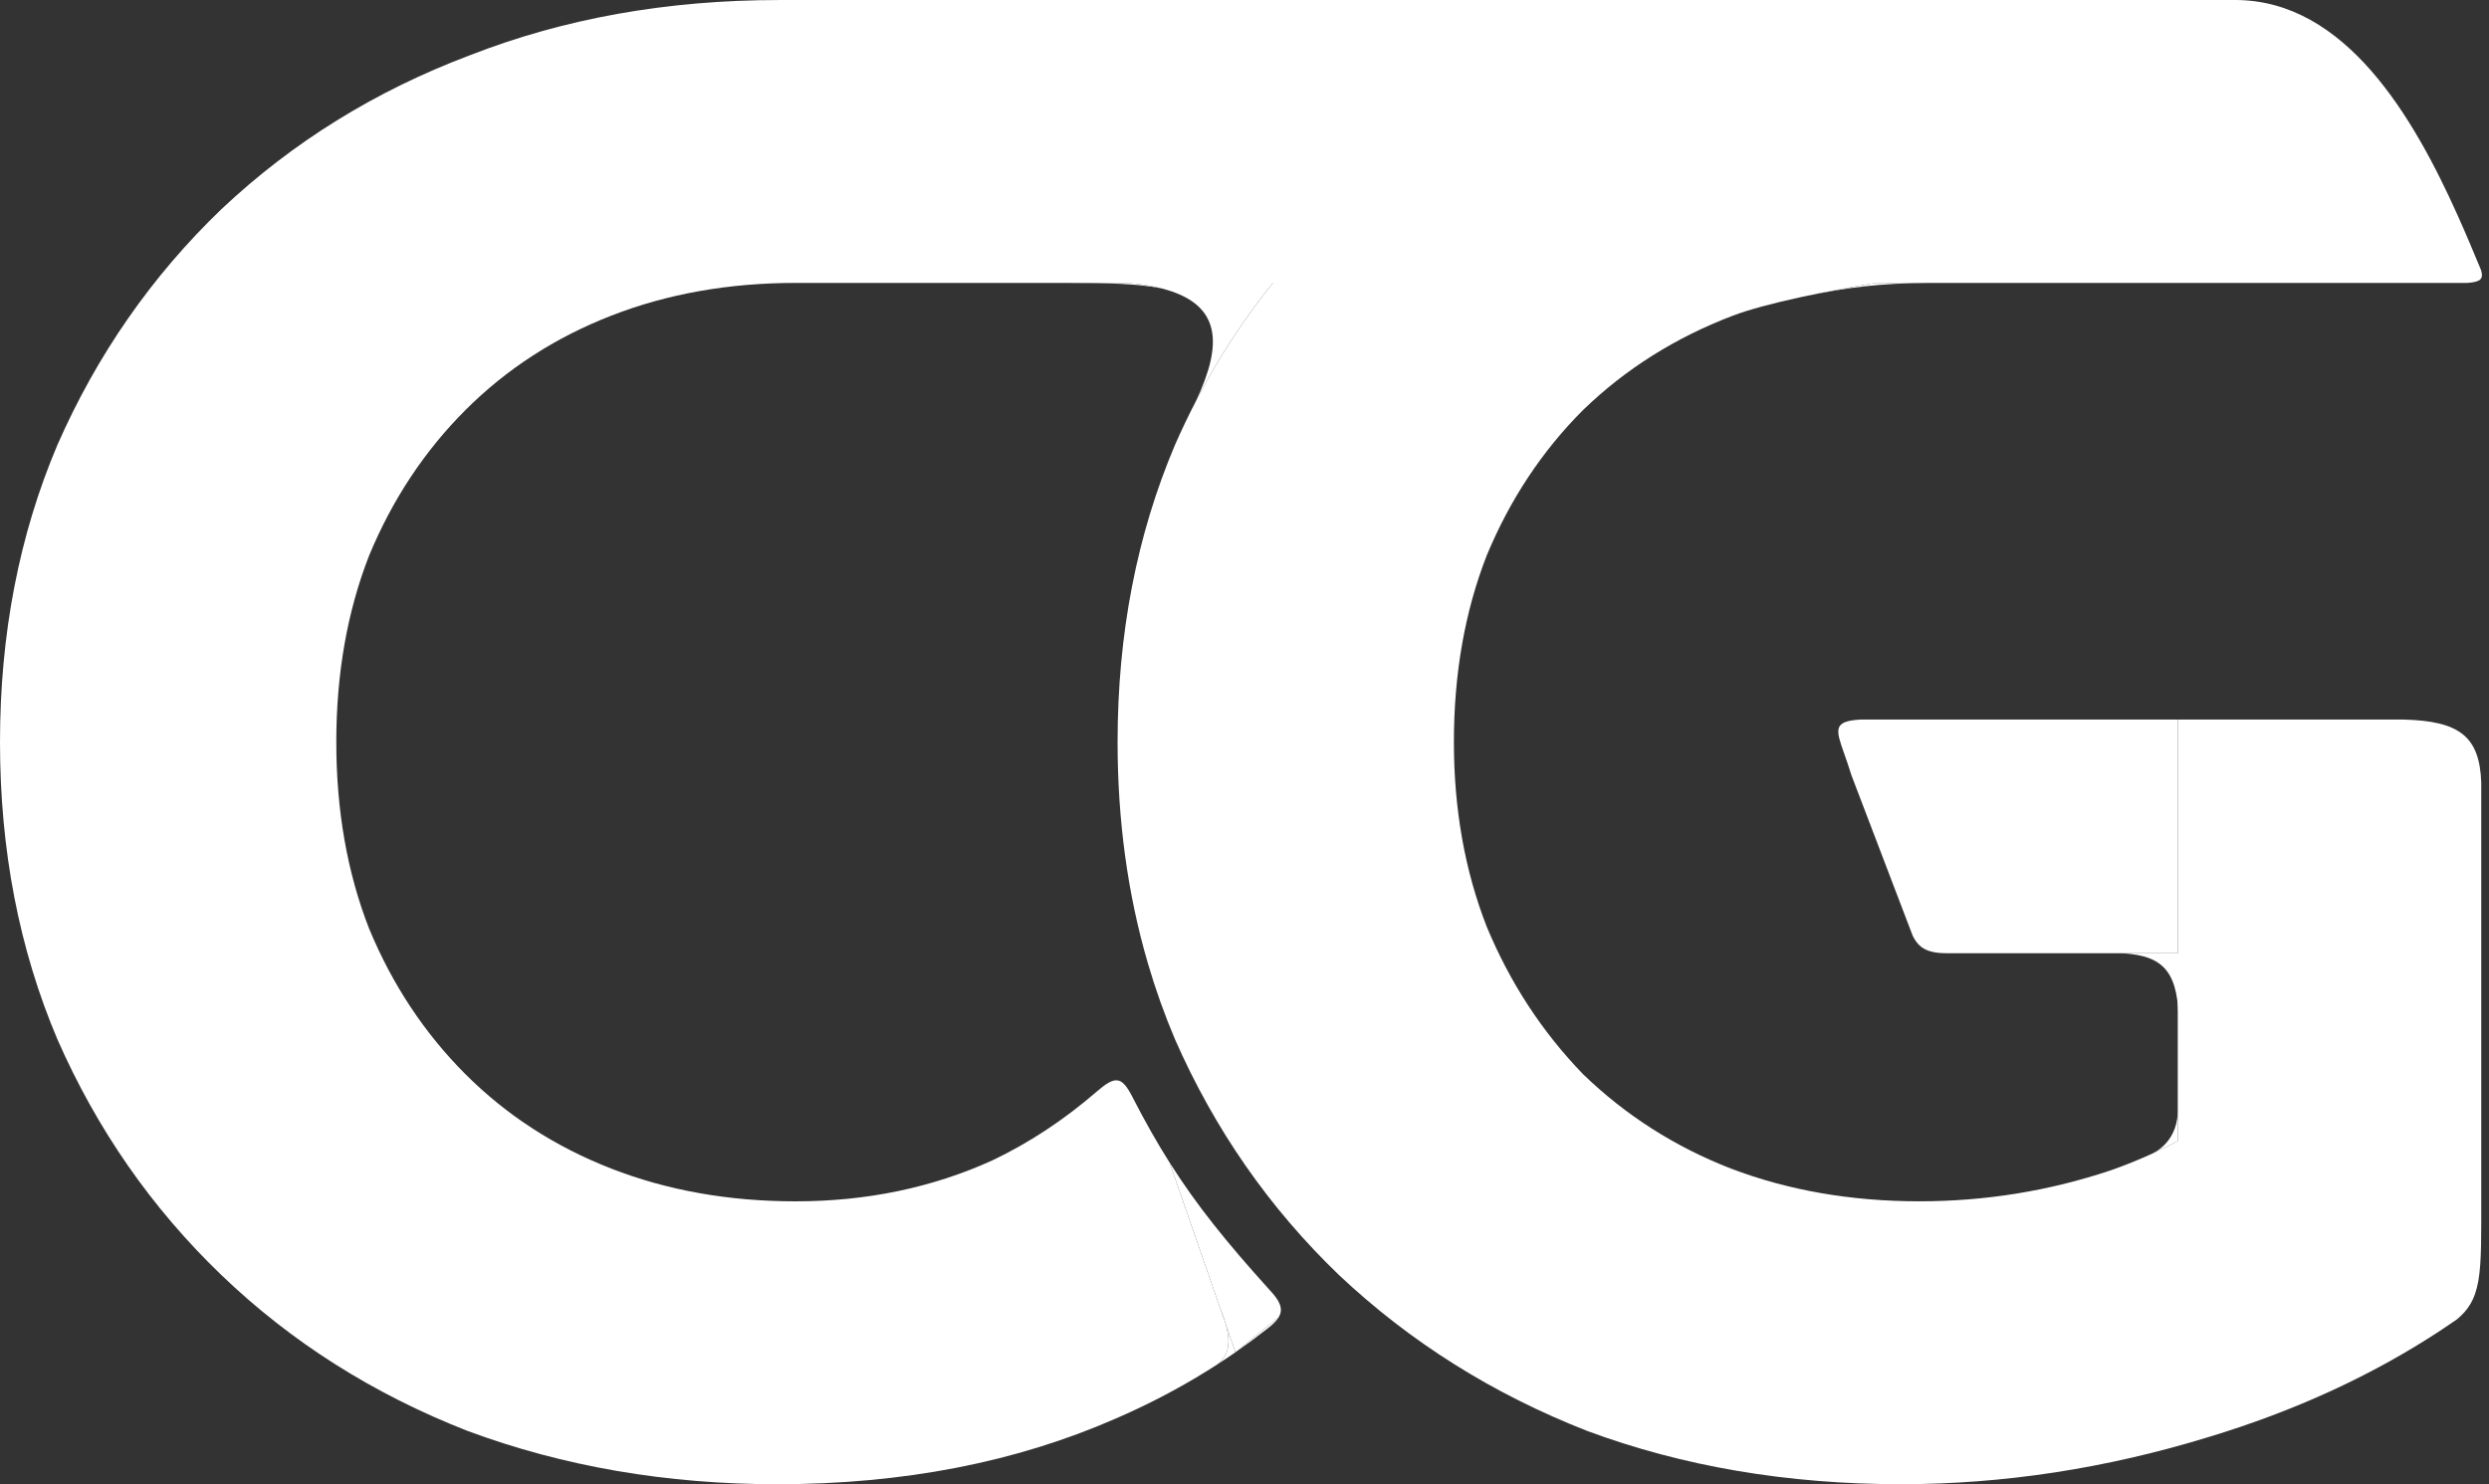
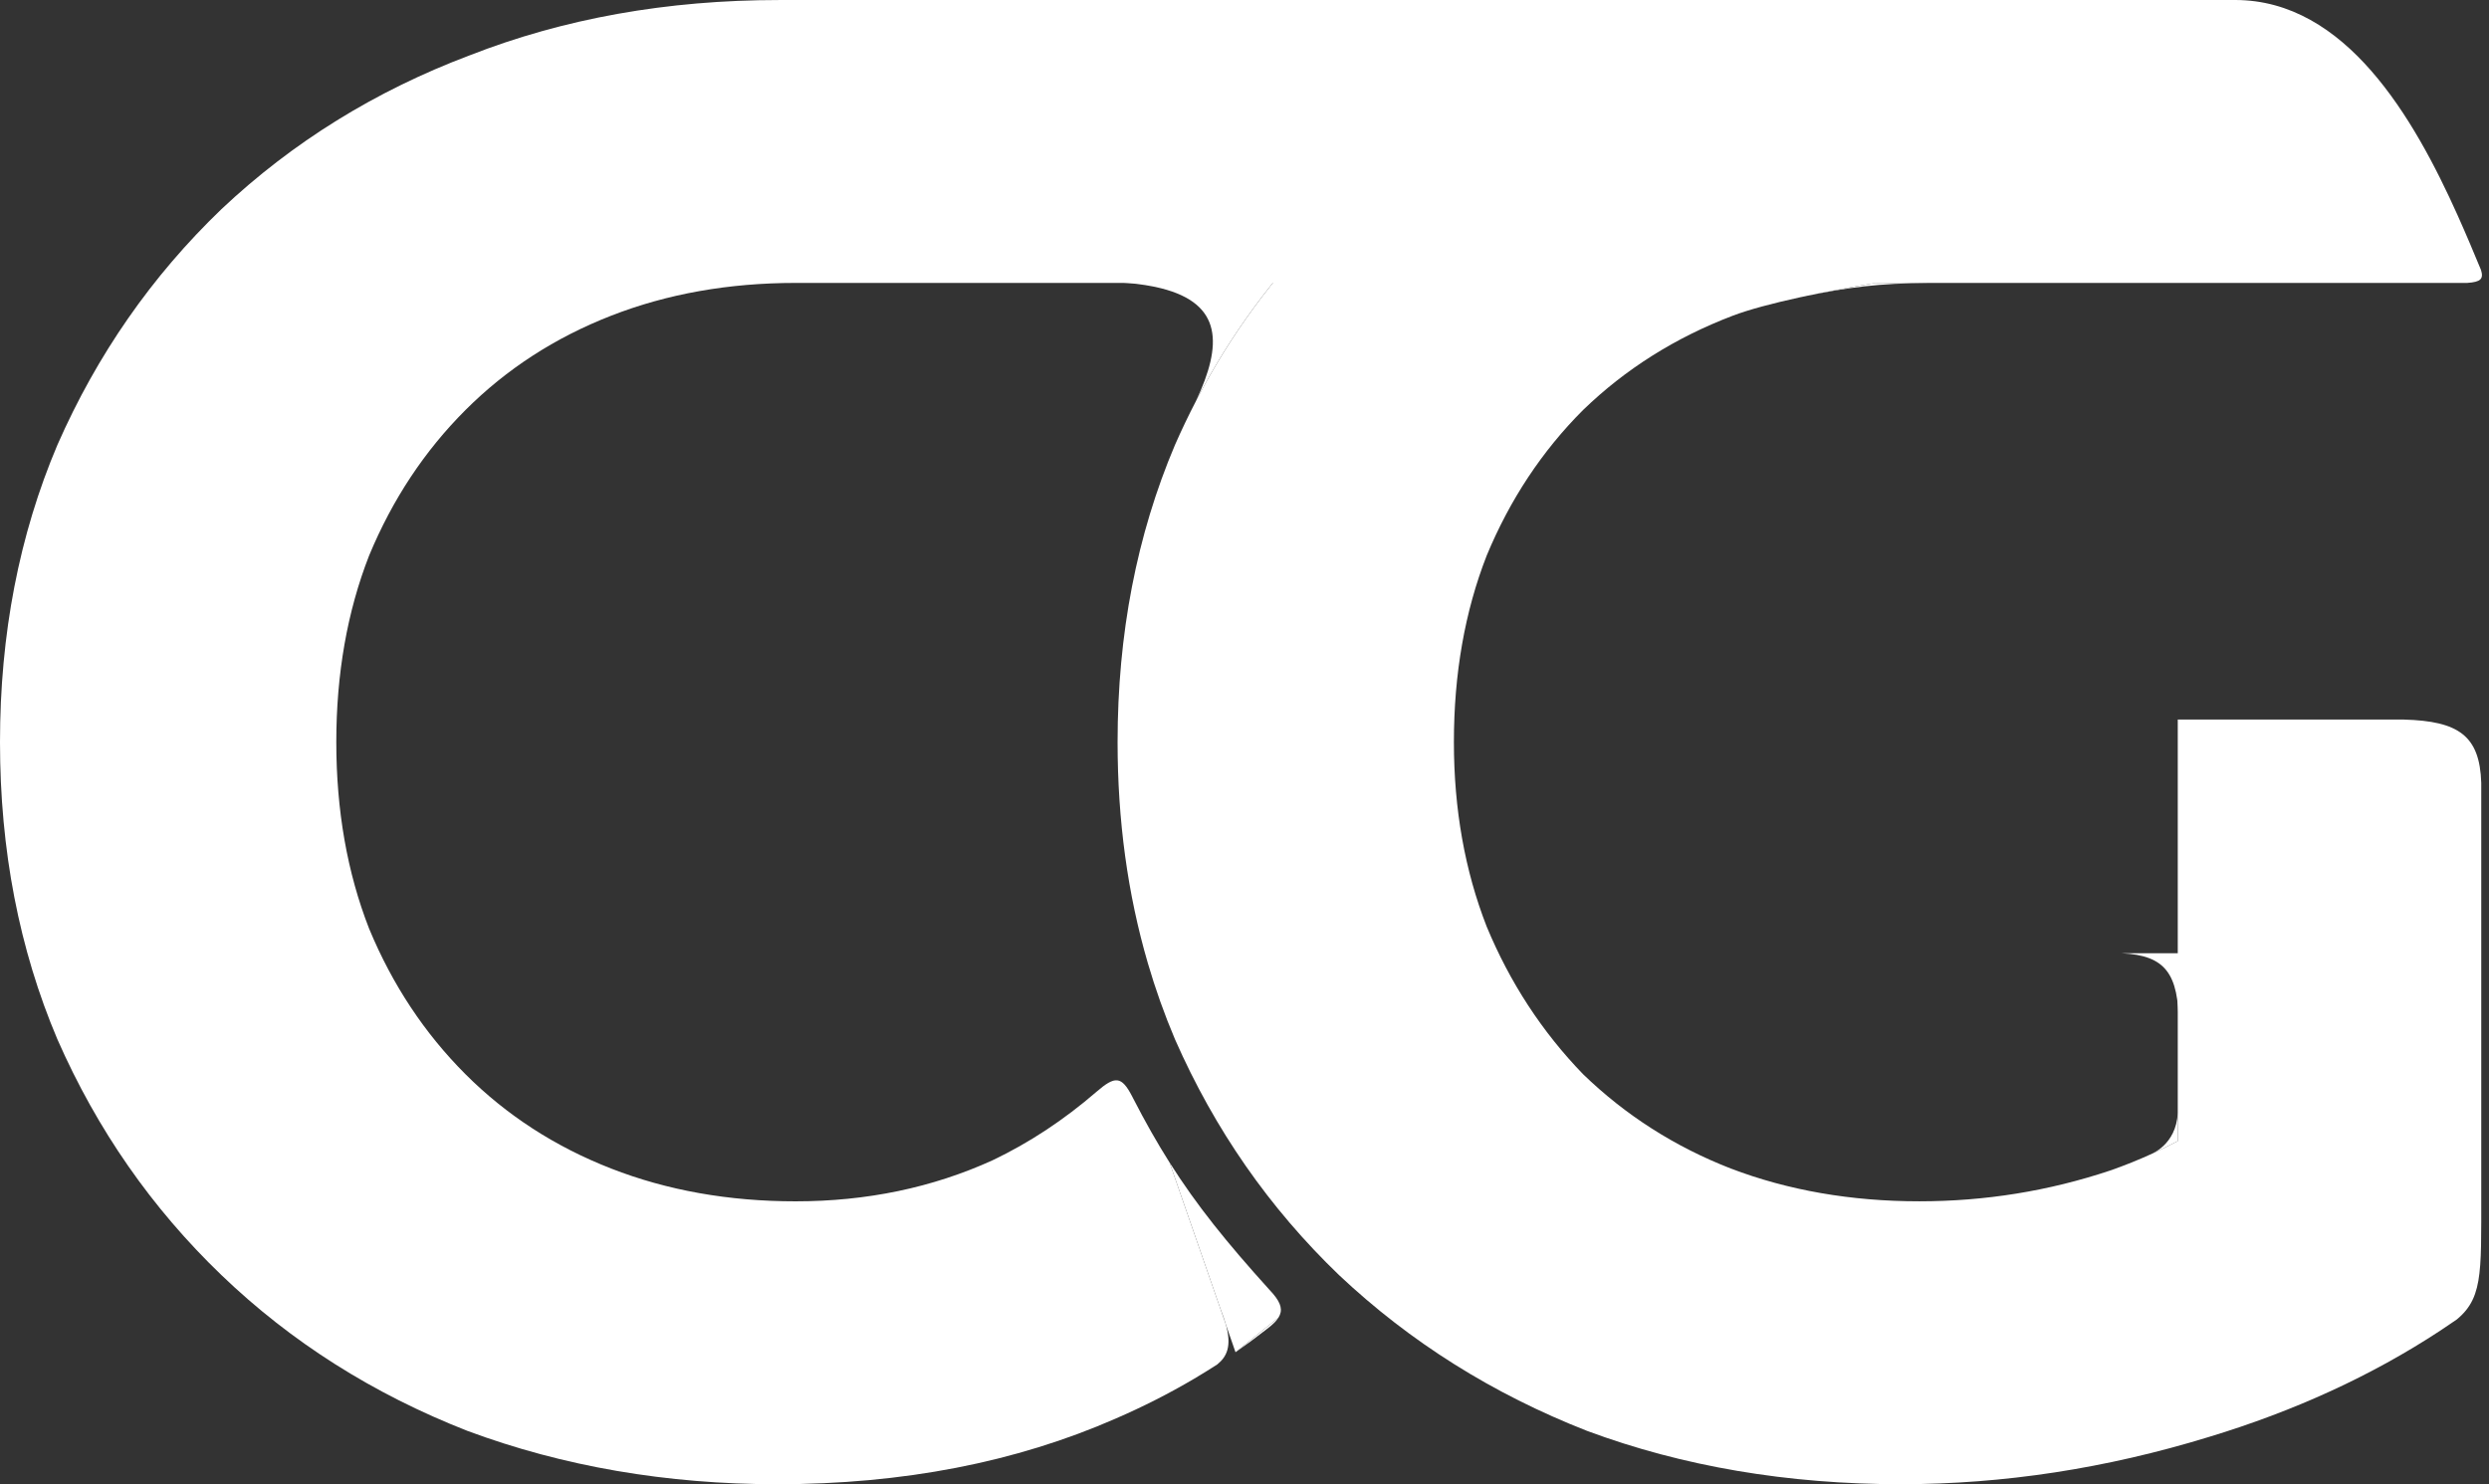
<svg xmlns="http://www.w3.org/2000/svg" width="114" height="68" viewBox="0 0 114 68" fill="none">
  <rect x="0" y="0" width="114" height="68" fill="#333333" stroke="none" />
  <path fill-rule="evenodd" clip-rule="evenodd" d="M87.066 67.999C81.868 67.999 77.079 67.186 72.695 65.558C68.375 63.867 64.587 61.488 61.331 58.419C58.138 55.351 55.633 51.751 53.817 47.618C53.336 46.483 52.92 45.317 52.571 44.121C51.648 40.961 51.187 37.587 51.187 34C51.187 29.053 52.064 24.514 53.817 20.381C54.118 19.697 54.438 19.027 54.778 18.372C55.56 16.867 56.445 15.439 57.435 14.088C57.94 13.399 58.473 12.73 59.032 12.08C59.781 11.211 60.579 10.378 61.425 9.58C64.681 6.512 68.5 4.164 72.883 2.536C77.266 0.845 82.088 0.705 87.347 0.705C93.17 0.705 97.007 0.595 101.641 2.536C103.847 3.448 102.858 3.879 101.519 4.464C100.008 5.124 98.052 5.978 99.745 7.937L103.348 11.524C102.623 10.857 102.634 11.252 102.648 11.809C102.667 12.518 101.736 12.725 100.262 12.102C98.113 11.147 96.776 12.005 94.337 12.102C93.577 12.133 92.802 12.163 92.014 12.163C90.567 12.275 88.238 12.573 85.91 12.962C84.718 13.161 83.526 13.384 82.452 13.619C81.2 13.892 80.108 14.181 79.364 14.464C76.734 15.466 74.449 16.906 72.508 18.784C70.629 20.663 69.158 22.886 68.093 25.453C67.091 28.02 66.591 30.869 66.591 34C66.591 37.068 67.091 39.886 68.093 42.453C69.158 45.02 70.629 47.274 72.508 49.215C74.449 51.094 76.703 52.534 79.27 53.535C81.9 54.537 84.78 55.038 87.911 55.038C90.916 55.038 93.828 54.569 96.645 53.629C97.31 53.398 97.969 53.132 98.624 52.831C98.999 52.658 99.373 52.474 99.745 52.279V50.987V50.702V43.674V32.967H109.074H110.11C112.607 33.038 113.577 33.706 113.645 35.866V36.395L113.645 55.414V55.981C113.643 57.554 113.617 58.548 113.361 59.279C113.324 59.385 113.282 59.486 113.234 59.582C113.07 59.914 112.841 60.192 112.52 60.455C112.272 60.627 112.021 60.797 111.767 60.964C108.638 63.02 105.101 64.645 101.154 65.839C96.458 67.279 91.762 67.999 87.066 67.999ZM103.754 11.929C103.598 11.764 103.463 11.63 103.348 11.524L103.754 11.929Z" fill="white" />
  <path d="M98.624 52.831C98.999 52.658 99.373 52.474 99.745 52.279V50.987C99.673 52.486 98.47 52.878 98.618 52.831H98.624Z" fill="white" />
-   <path fill-rule="evenodd" clip-rule="evenodd" d="M99.745 43.674V32.967H86.878H85.202C83.944 33.044 84.074 33.414 84.481 34.568C84.576 34.84 84.688 35.155 84.799 35.52L87.373 42.265L87.606 42.874C87.896 43.459 88.304 43.671 89.185 43.674H89.226H99.745Z" fill="white" />
  <path d="M54.778 18.372C55.56 16.867 56.445 15.439 57.435 14.088C57.94 13.399 58.473 12.73 59.032 12.08L49.074 12.914C50.052 12.881 50.9 12.898 51.631 12.962C52.217 13.013 52.727 13.095 53.169 13.205C56.011 13.915 55.986 15.803 54.778 18.372Z" fill="white" />
  <path d="M97.178 43.674C99.192 43.772 99.782 44.619 99.792 46.961V43.674L97.178 43.674Z" fill="white" />
-   <path d="M56.15 60.691C56.417 61.672 56.2 62.148 55.753 62.512C56.035 62.329 56.313 62.143 56.588 61.952L56.15 60.691Z" fill="white" />
  <path d="M52.191 49.294L52.271 49.524C52.245 49.44 52.218 49.363 52.191 49.294Z" fill="white" />
  <path d="M56.15 60.691L55.883 59.924C56 60.21 56.088 60.464 56.15 60.691Z" fill="white" />
-   <path d="M51.631 12.962H49.176H48.73C50.958 12.963 52.072 13.002 53.169 13.205C52.727 13.095 52.217 13.013 51.631 12.962Z" fill="white" />
  <path d="M85.91 12.962C84.718 13.161 83.526 13.384 82.452 13.619C84.641 13.153 86.052 12.979 88.372 12.962H85.91Z" fill="white" />
  <path fill-rule="evenodd" clip-rule="evenodd" d="M35.596 68C30.525 68 25.797 67.186 21.414 65.558C17.094 63.867 13.337 61.488 10.144 58.42C6.95 55.352 4.446 51.752 2.63 47.619C0.877 43.486 0 38.947 0 34C0 29.054 0.877 24.514 2.63 20.382C4.446 16.249 6.95 12.649 10.144 9.581C13.399 6.513 17.188 4.165 21.508 2.537C25.828 0.846 30.556 0.001 35.69 0.001L56.938 0C74.938 0 98.218 -6.22946e-05 102.375 1.28786e-05C107.439 0 110.555 5.393 112.562 9.862C112.961 10.751 113.316 11.603 113.634 12.369C113.761 12.78 113.622 12.92 113.002 12.962H110.242H89.226H88.372H85.91H66.684H52.972H51.631H49.176H48.73H48.426H36.442C33.373 12.962 30.556 13.463 27.989 14.465C25.422 15.466 23.199 16.907 21.32 18.785C19.442 20.663 17.97 22.886 16.906 25.453C15.904 28.021 15.403 30.87 15.403 34C15.403 37.131 15.904 39.98 16.906 42.547C17.97 45.114 19.442 47.337 21.32 49.216C23.199 51.094 25.422 52.534 27.989 53.536C30.556 54.538 33.373 55.039 36.442 55.039C39.698 55.039 42.703 54.413 45.458 53.16C47.142 52.357 48.732 51.308 50.228 50.014C51.072 49.286 51.366 49.294 51.849 50.221C51.863 50.249 51.877 50.277 51.892 50.305C52.45 51.393 52.996 52.356 53.569 53.262L55.883 59.924L56.15 60.691C56.417 61.672 56.2 62.148 55.753 62.512C55.407 62.735 55.056 62.952 54.7 63.163C53.553 63.84 52.351 64.451 51.093 64.995C46.523 66.998 41.357 68 35.596 68Z" fill="white" />
  <path fill-rule="evenodd" clip-rule="evenodd" d="M55.883 59.924L53.569 53.262C54.817 55.234 56.196 56.937 58.123 59.07C58.182 59.136 58.242 59.202 58.303 59.269C58.687 59.721 58.759 60.041 58.557 60.365L56.588 61.952L56.15 60.691C56.088 60.464 56 60.21 55.883 59.924Z" fill="white" />
  <path d="M56.588 61.952C57.068 61.618 57.538 61.272 57.997 60.912C58.061 60.861 58.126 60.81 58.19 60.759C58.354 60.621 58.477 60.493 58.557 60.365L56.588 61.952Z" fill="white" />
</svg>